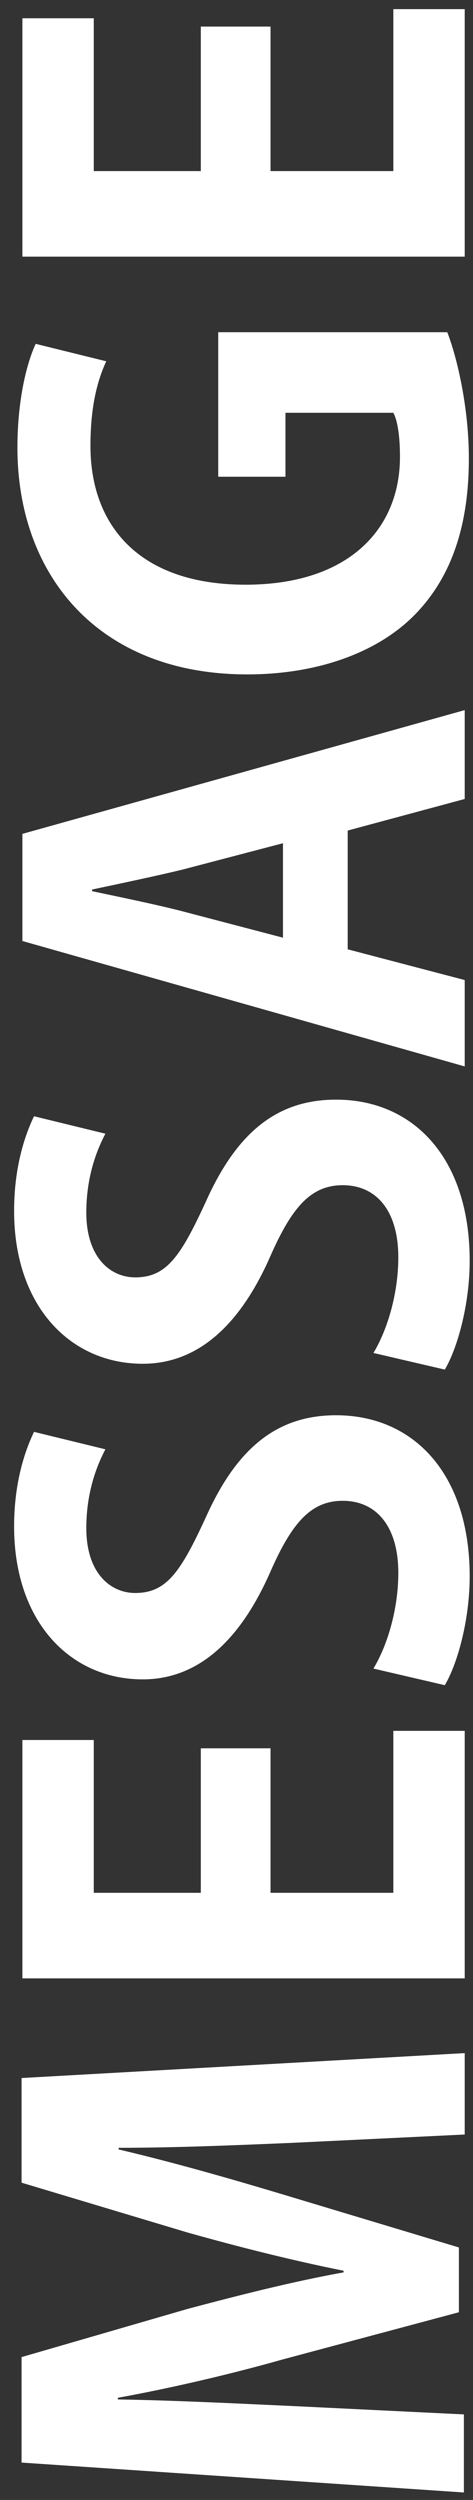
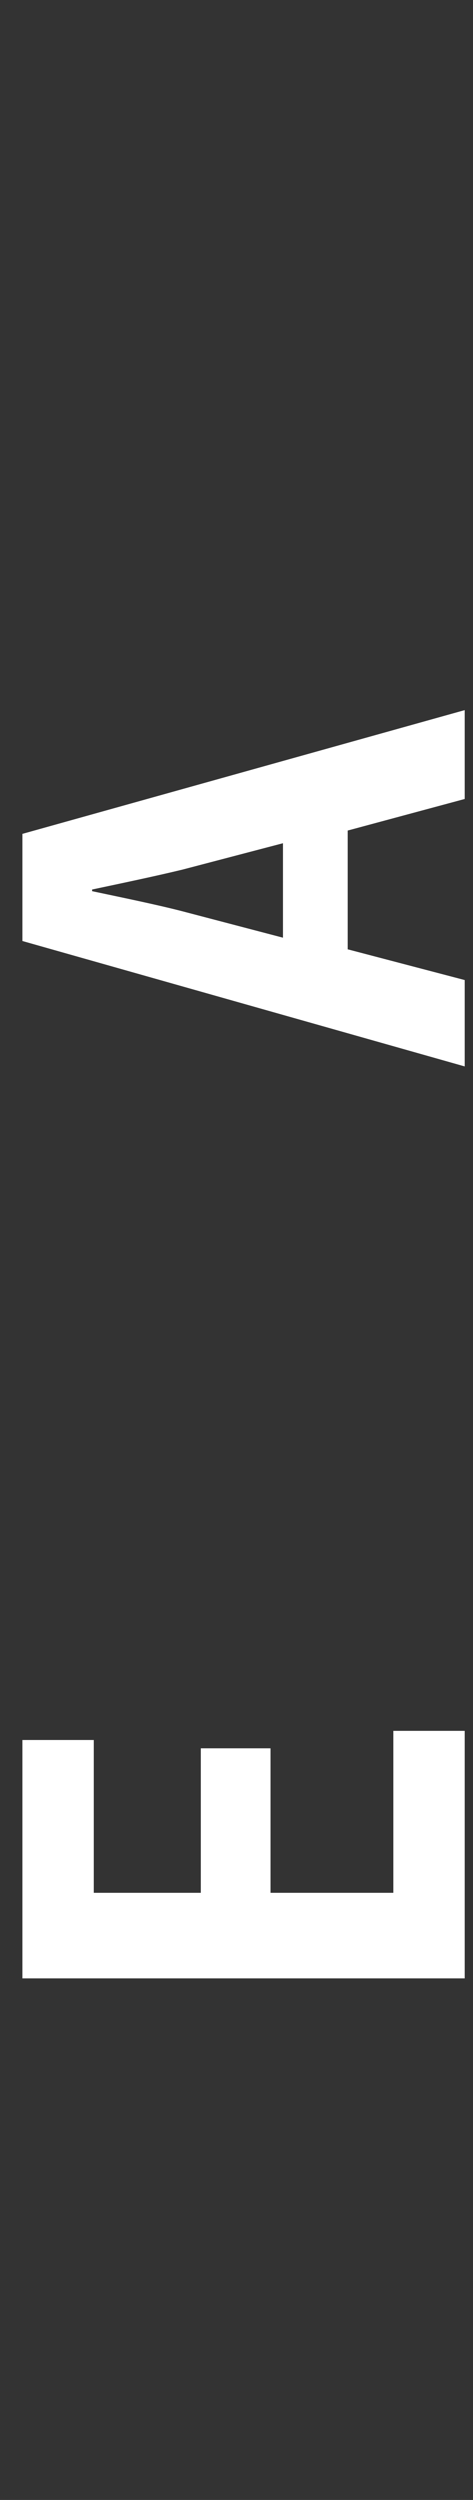
<svg xmlns="http://www.w3.org/2000/svg" version="1.1" id="レイヤー_1" x="0px" y="0px" viewBox="0 0 57 301" style="enable-background:new 0 0 57 301;" xml:space="preserve">
  <rect x="0" y="0" width="57" height="301" fill="#333333" stroke="none" />
  <style type="text/css">
	.st0{fill:#FFFFFF;}
</style>
  <g>
-     <path class="st0" d="M56,247.2v9.8l-20.7,1c-7.1,0.3-14.3,0.6-21,0.6v0.2c6.4,1.5,13.4,3.5,19.4,5.3l21.6,6.5v7.8L34,284.1   c-6,1.7-13.2,3.4-19.8,4.6v0.2c6.7,0.1,14.6,0.5,21.2,0.8l20.5,1v9.4l-53.3-3.6v-12.7l20-5.8c6.4-1.7,12.7-3.3,18.8-4.4v-0.2   c-6-1.2-12.4-2.8-18.8-4.6l-20-6v-12.6L56,247.2z" />
    <path class="st0" d="M56,208.4v29.8H2.7v-28.7h8.6v18.4h12.9v-17.4h8.4v17.4h14.8v-19.5H56z" />
-     <path class="st0" d="M12.7,174.5c-1,1.9-2.3,5.1-2.3,9.5c0,5.4,2.9,7.8,5.9,7.8c3.8,0,5.5-2.6,8.5-9.1c3.8-8.5,8.7-12.3,15.7-12.3   c9.3,0,16.1,7,16.1,19.4c0,5.3-1.5,10.6-3,13.1l-8.6-2c1.7-2.8,3-7.2,3-11.5c0-5.7-2.7-8.7-6.7-8.7c-3.8,0-6.1,2.6-8.7,8.5   c-3.5,8-8.5,13-15.4,13c-8.7,0-15.5-6.9-15.5-18.4c0-5.1,1.2-8.9,2.4-11.4L12.7,174.5z" />
-     <path class="st0" d="M12.7,136.5c-1,1.9-2.3,5.1-2.3,9.5c0,5.4,2.9,7.8,5.9,7.8c3.8,0,5.5-2.6,8.5-9.1c3.8-8.5,8.7-12.3,15.7-12.3   c9.3,0,16.1,7,16.1,19.4c0,5.3-1.5,10.6-3,13.1l-8.6-2c1.7-2.8,3-7.2,3-11.5c0-5.7-2.7-8.7-6.7-8.7c-3.8,0-6.1,2.6-8.7,8.5   c-3.5,8-8.5,13-15.4,13c-8.7,0-15.5-6.9-15.5-18.4c0-5.1,1.2-8.9,2.4-11.4L12.7,136.5z" />
    <path class="st0" d="M56,85.5v10.7l-14.1,3.8v14.3L56,118v10.4L2.7,113.3v-12.9L56,85.5z M34.2,101.5L22,104.7   c-3.3,0.8-7.6,1.7-10.9,2.4v0.2c3.3,0.7,7.7,1.6,10.8,2.4l12.2,3.2V101.5z" />
-     <path class="st0" d="M53.9,40c1.2,3.1,2.6,9.1,2.6,15.2c0,8.1-2.1,14.3-6.5,18.8c-4.5,4.6-11.8,7.2-20.2,7.2   c-18,0-27.7-12-27.7-27.3c0-5.4,1-9.9,2.2-12.5l8.5,2.1c-1.1,2.4-1.9,5.5-1.9,10.2c0,9.5,5.8,16.7,18.7,16.7   c12.3,0,18.6-6.6,18.6-15.4c0-2.5-0.3-4.4-0.8-5.3h-13v7.7h-8.1V40H53.9z" />
-     <path class="st0" d="M56,1.1v29.8H2.7V2.2h8.6v18.4h12.9V3.2h8.4v17.4h14.8V1.1H56z" />
  </g>
  <g>
</g>
  <g>
</g>
  <g>
</g>
  <g>
</g>
  <g>
</g>
  <g>
</g>
  <g>
</g>
  <g>
</g>
  <g>
</g>
  <g>
</g>
  <g>
</g>
  <g>
</g>
  <g>
</g>
  <g>
</g>
  <g>
</g>
</svg>